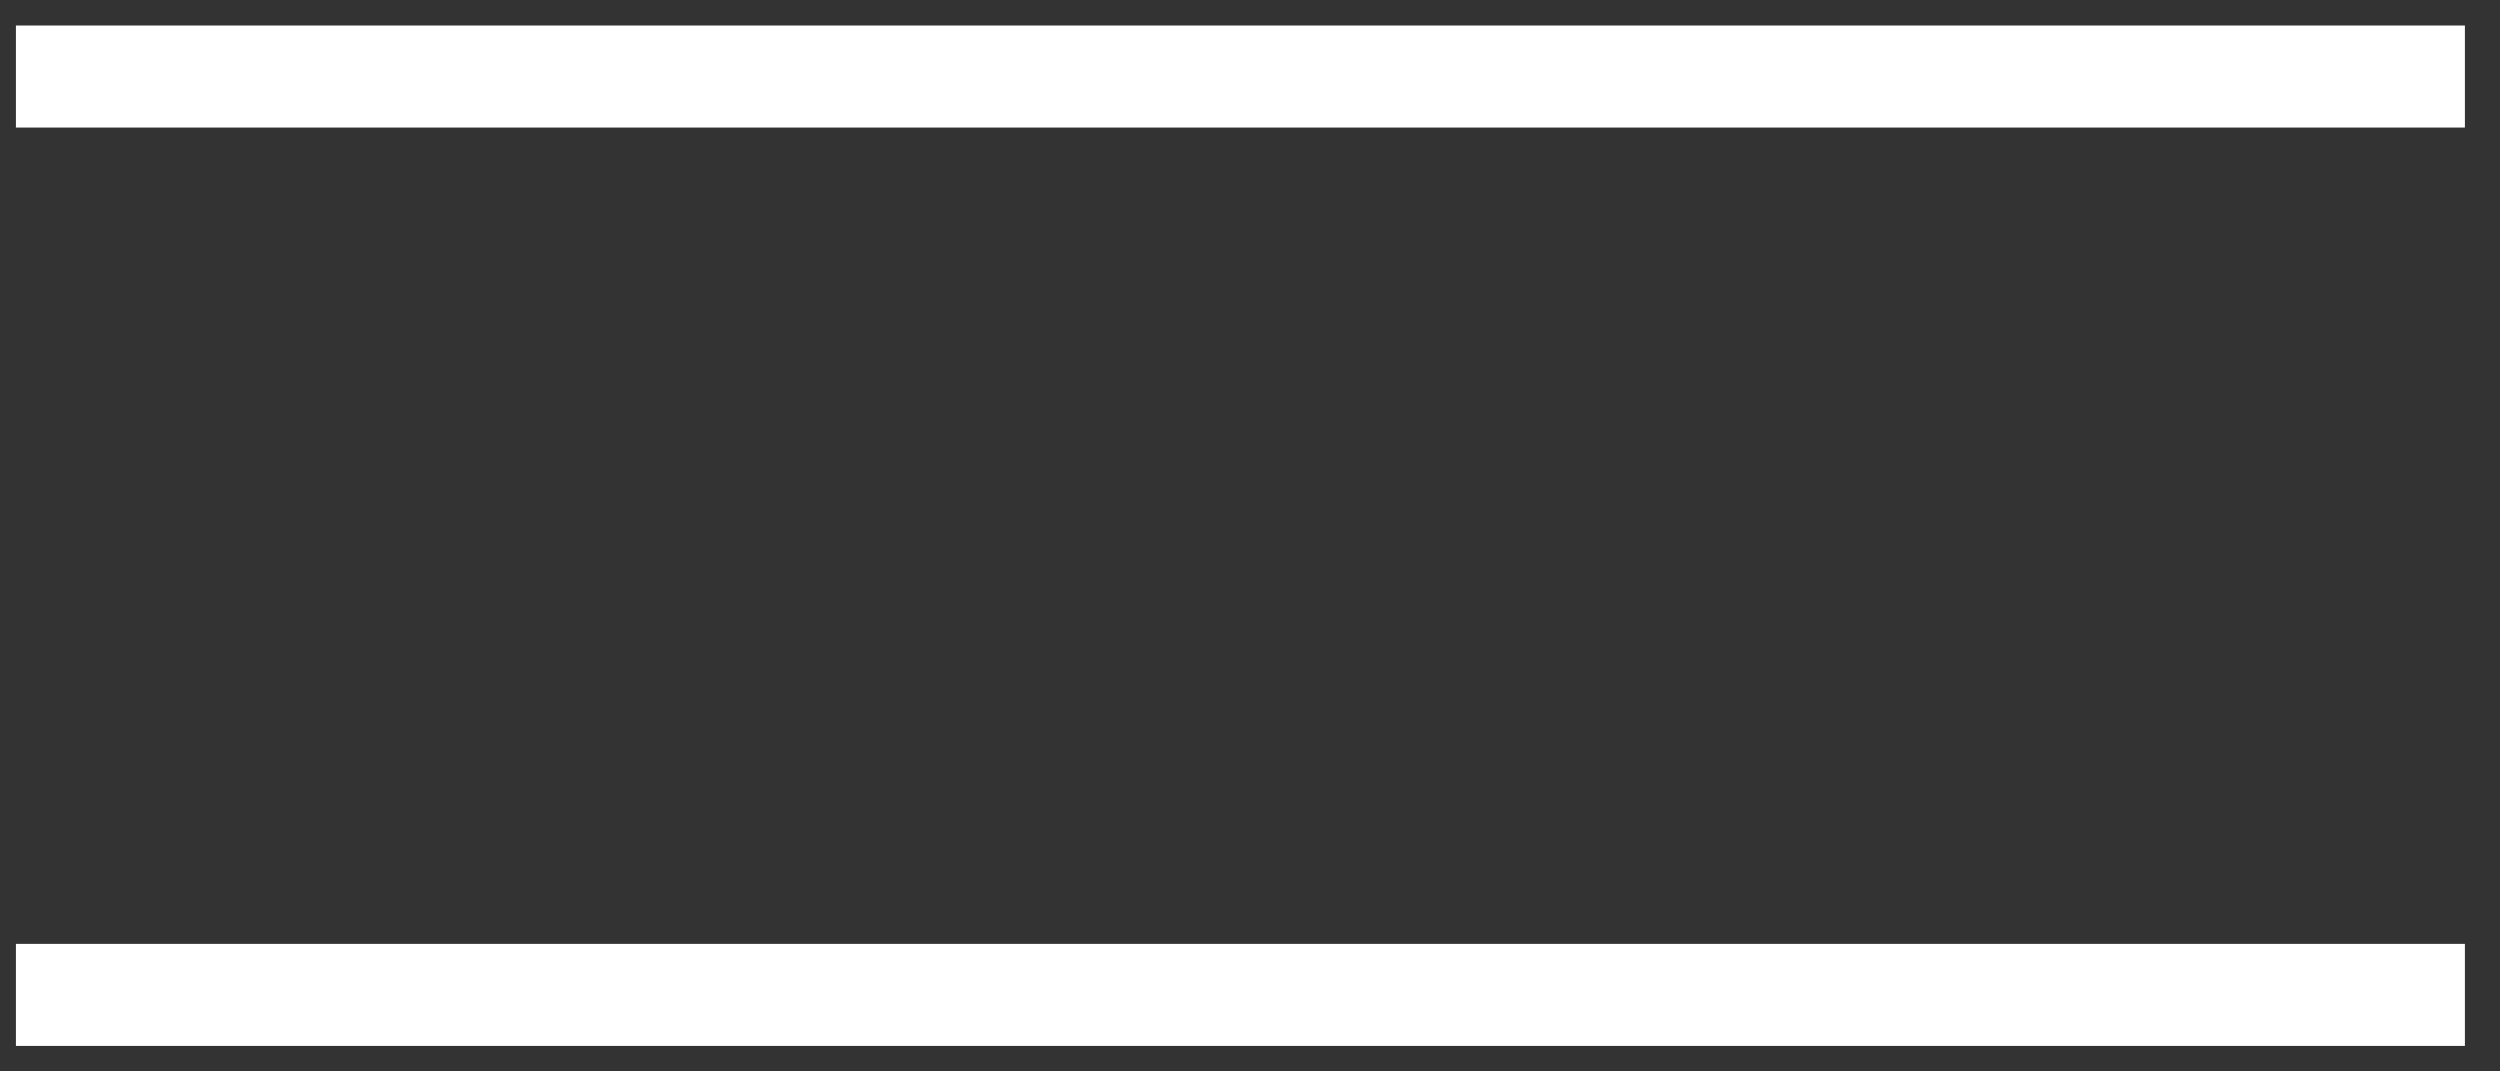
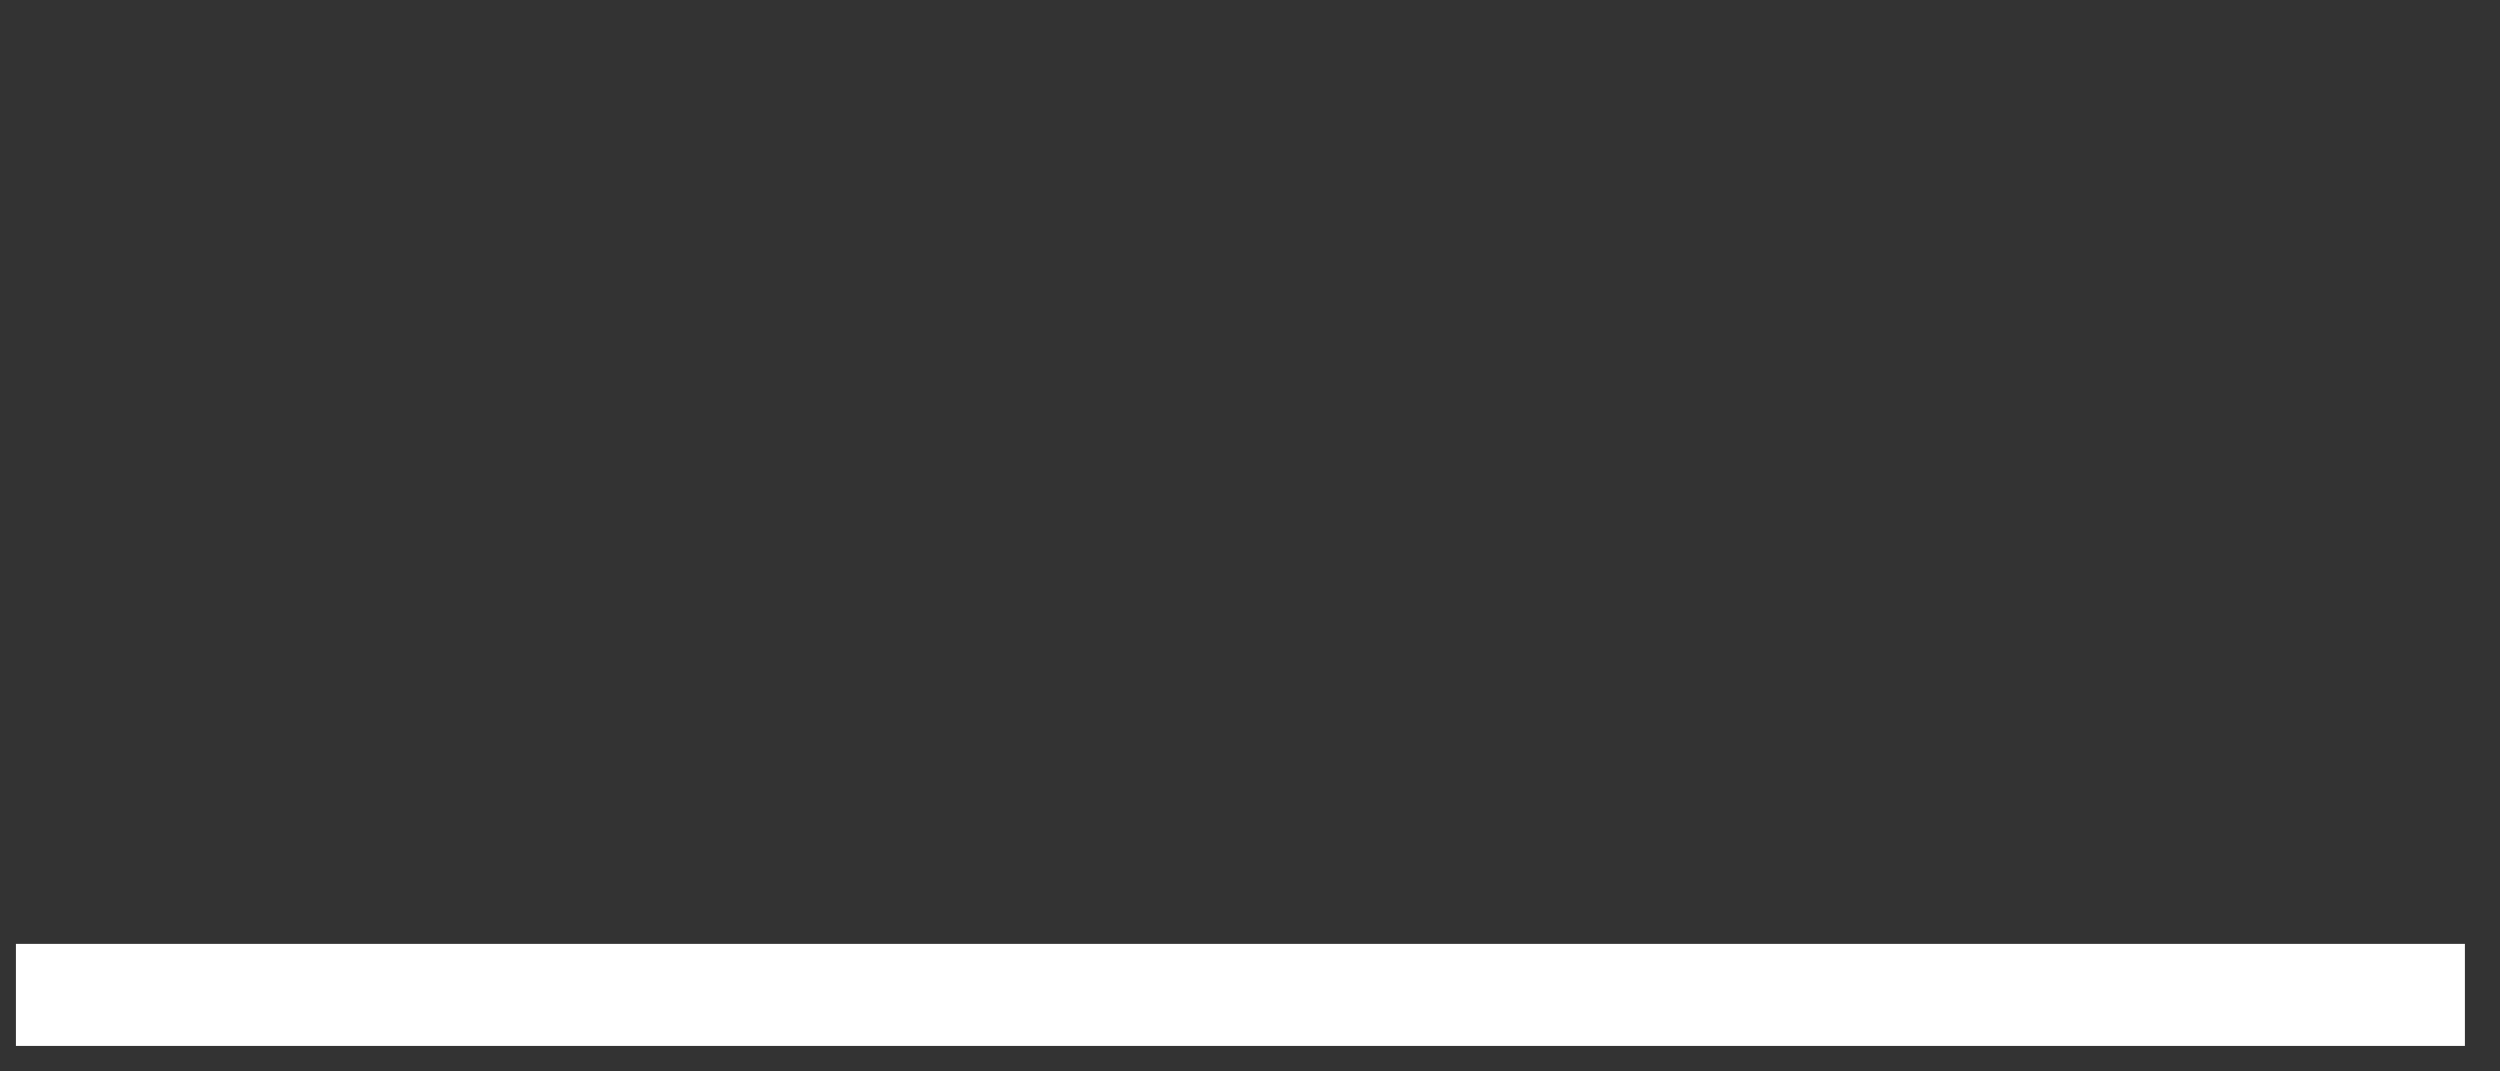
<svg xmlns="http://www.w3.org/2000/svg" width="49" height="21" viewBox="0 0 49 21" fill="none">
  <rect x="0" y="0" width="49" height="21" fill="#333333" stroke="none" />
-   <rect x="0.312" y="0.5" width="48" height="2" fill="white" />
  <rect x="0.312" y="18.5" width="48" height="2" fill="white" />
</svg>